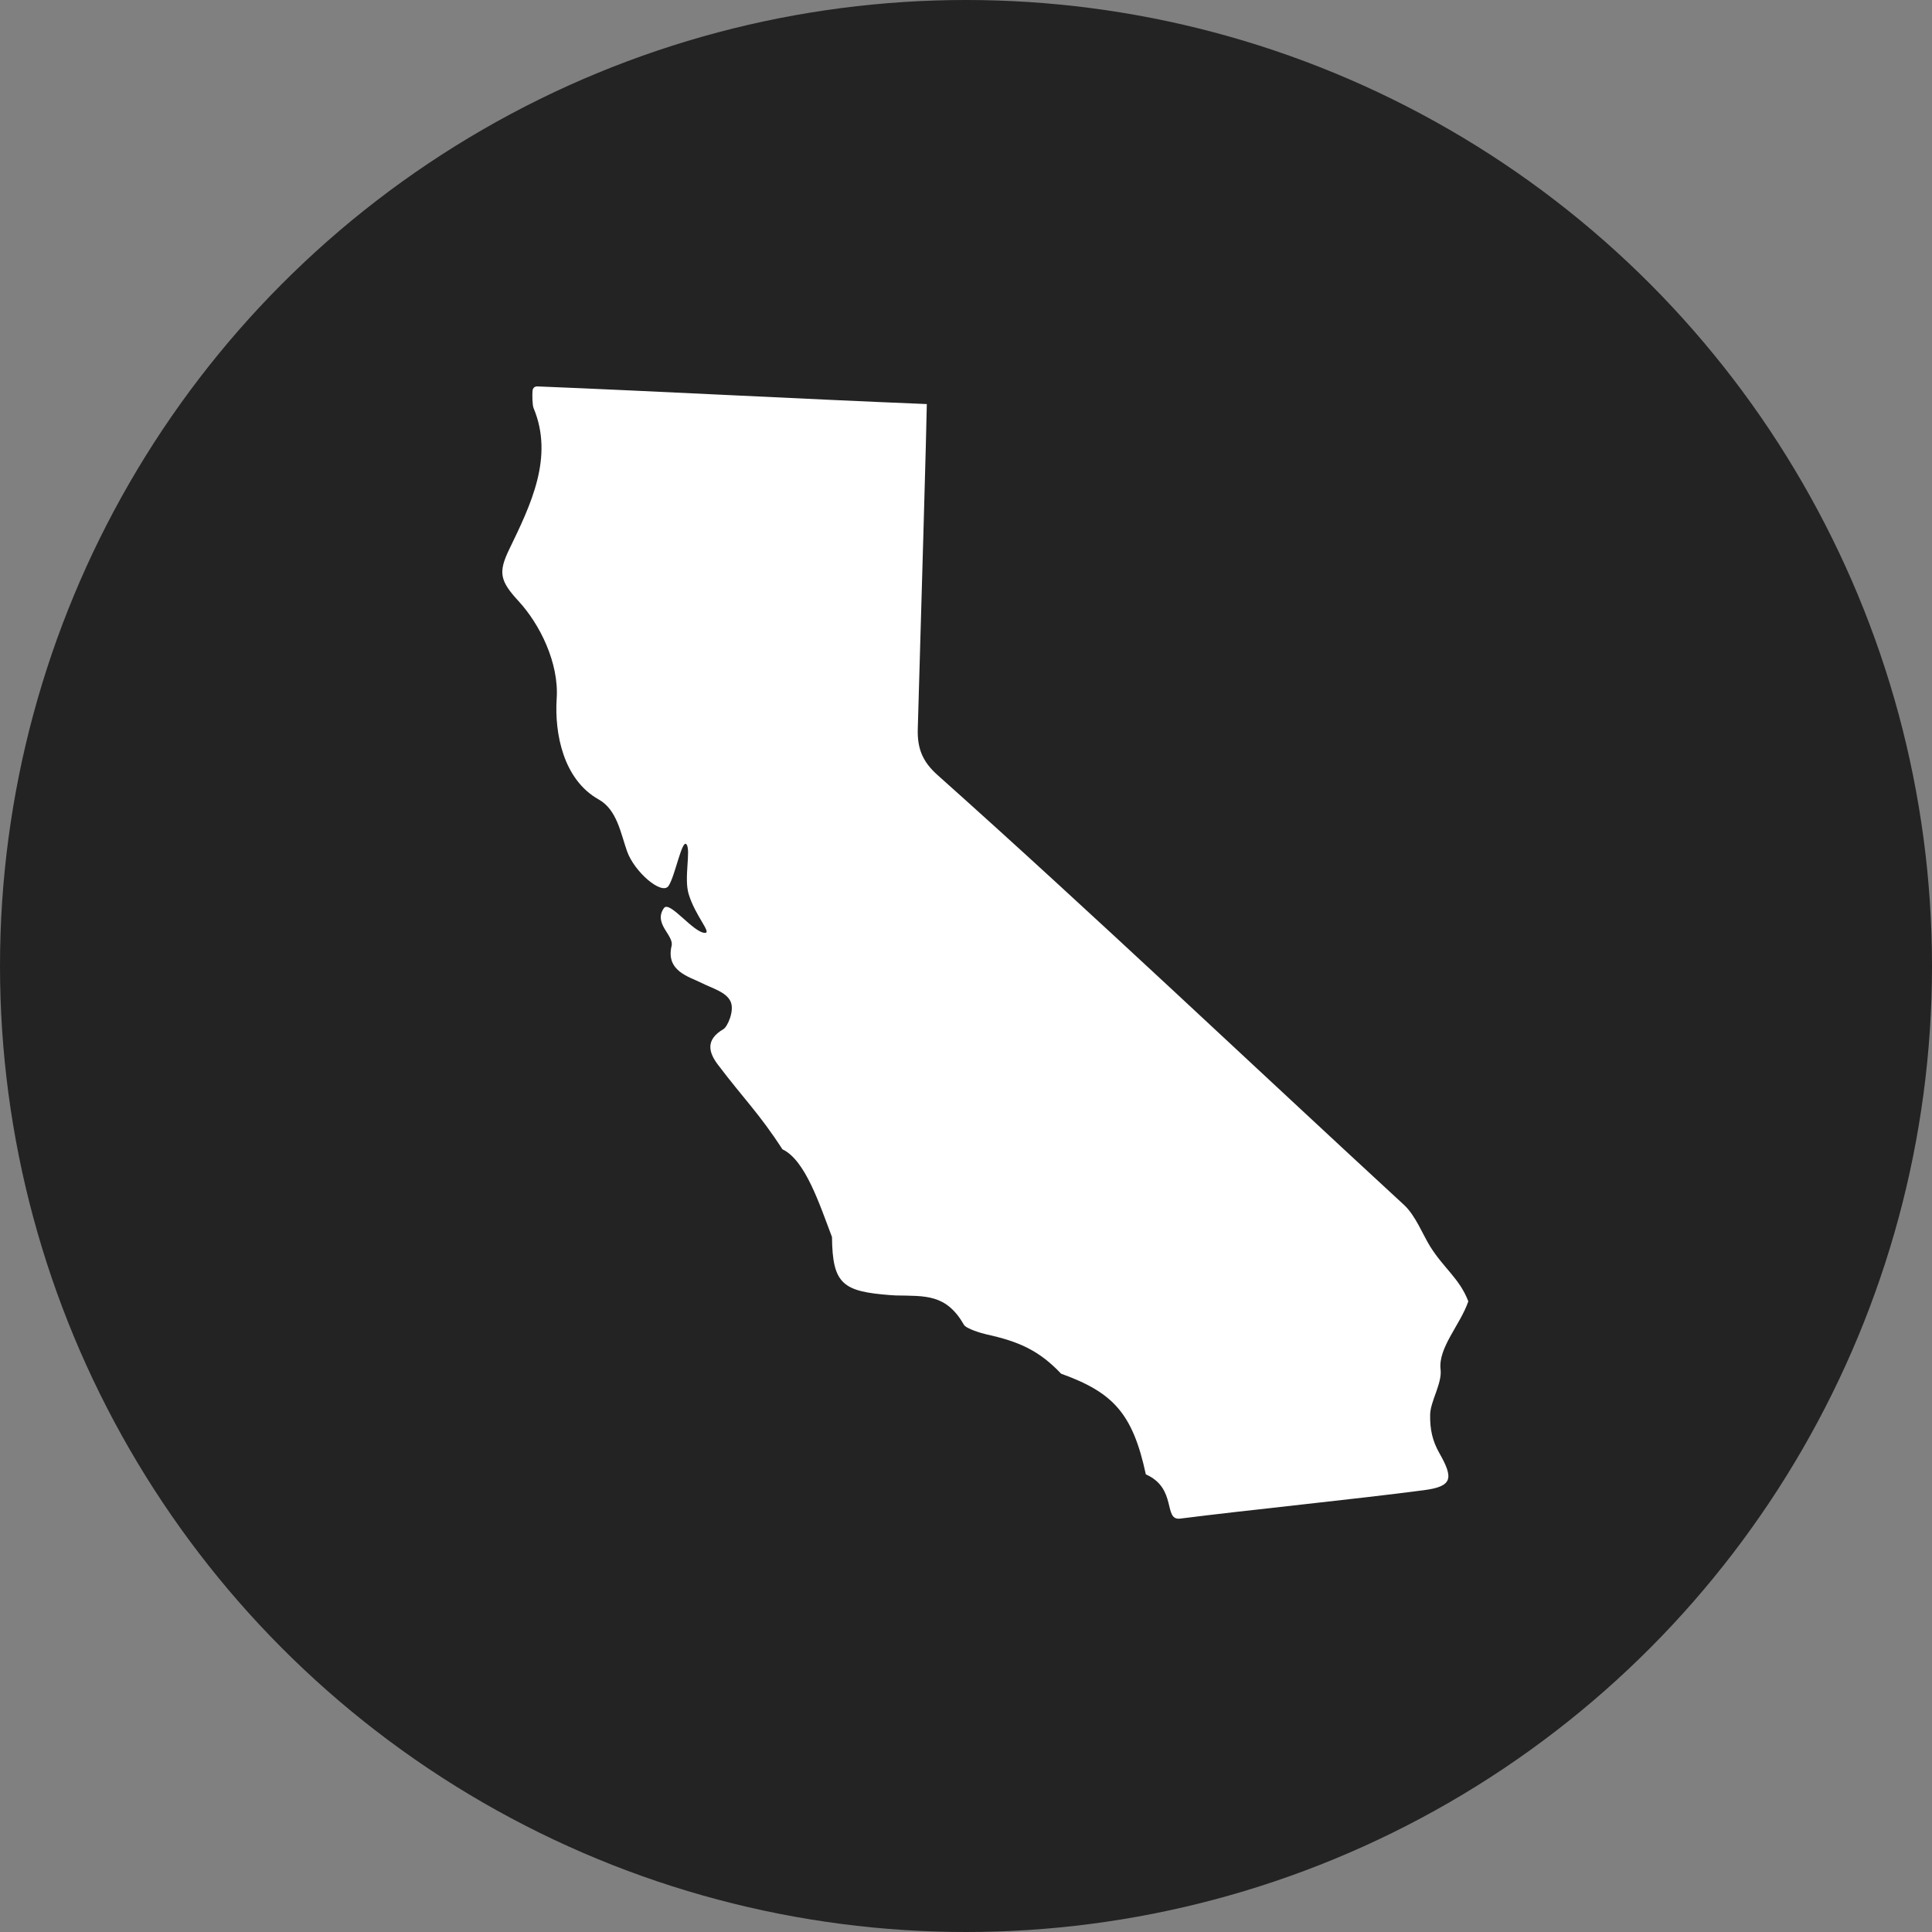
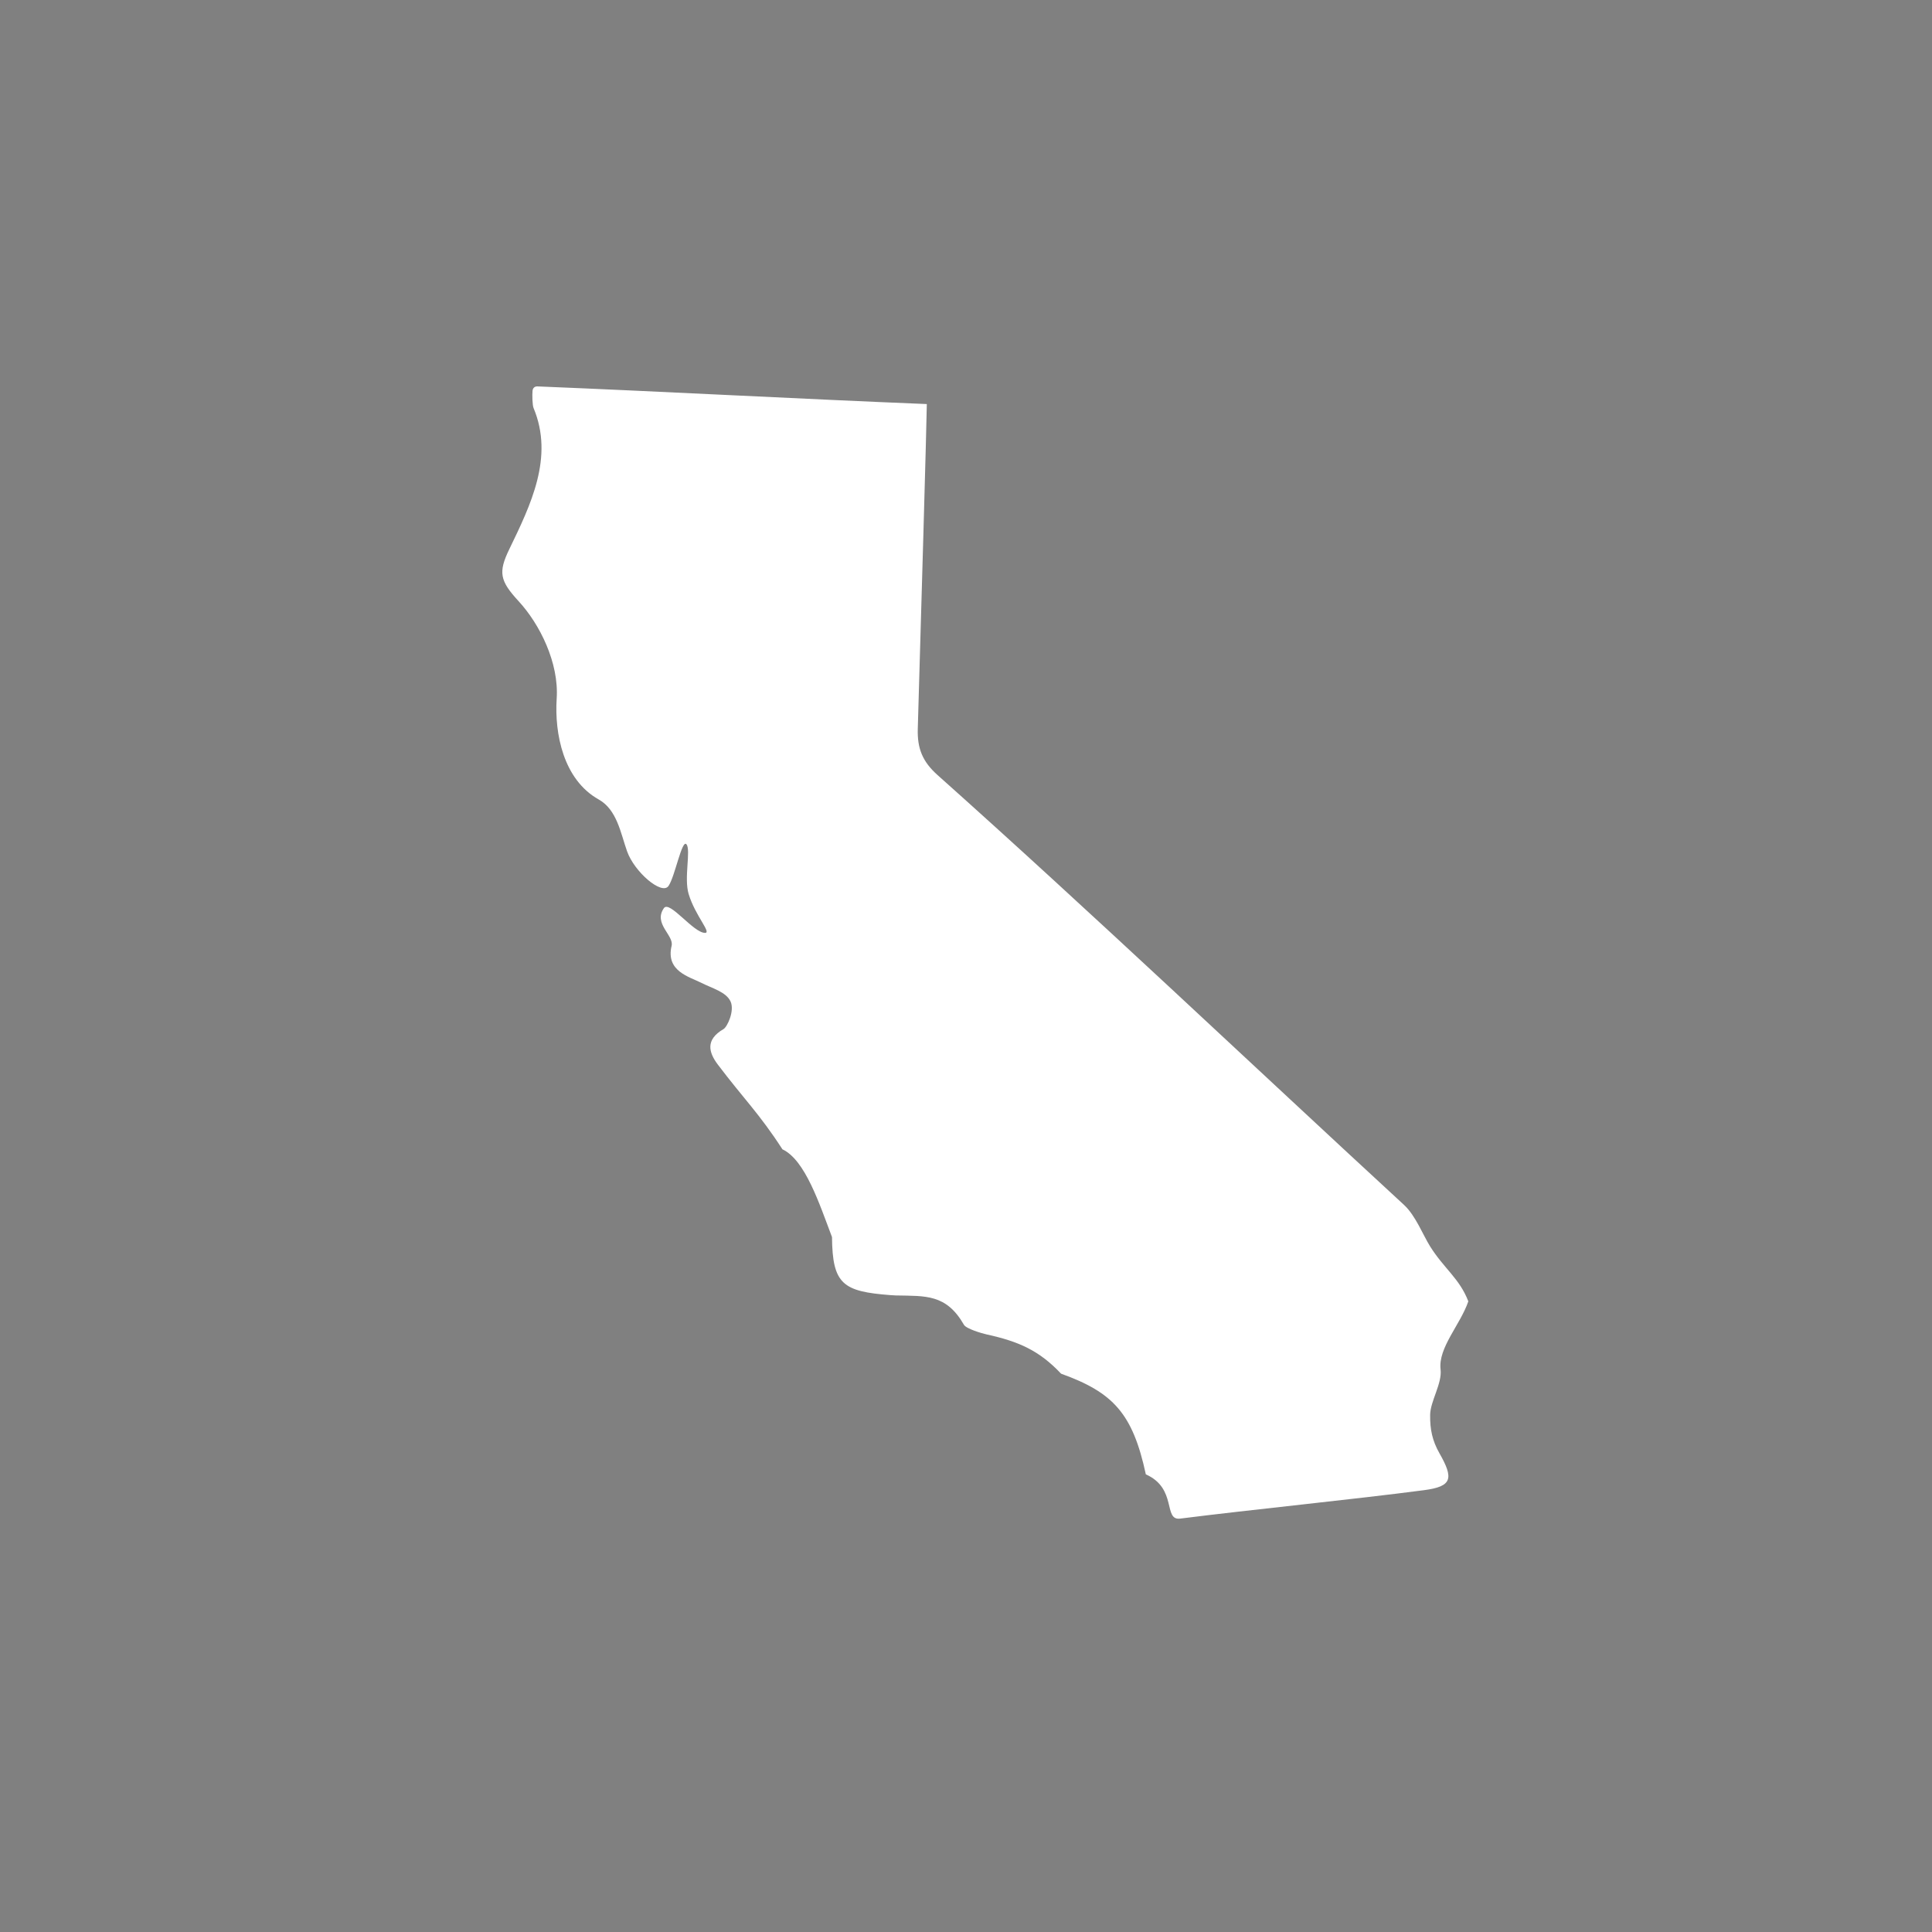
<svg xmlns="http://www.w3.org/2000/svg" width="50" height="50" viewBox="0 0 50 50" fill="none">
  <rect x="0" y="0" width="50" height="50" fill="#808080" stroke="none" />
-   <circle cx="25" cy="25" r="25" fill="#232323" />
  <path d="M17.181 23.503C17.328 23.292 17.941 24.141 18.246 24.143C18.422 24.144 17.995 23.705 17.823 23.14C17.696 22.725 17.884 22.005 17.767 21.853C17.649 21.701 17.47 22.686 17.3 22.93C17.129 23.174 16.418 22.569 16.228 22.03C16.062 21.562 15.968 20.955 15.494 20.69C14.58 20.178 14.348 18.987 14.407 18.078C14.468 17.156 13.972 16.155 13.419 15.556C12.934 15.03 12.891 14.81 13.181 14.212C13.733 13.071 14.341 11.835 13.809 10.561C13.776 10.482 13.772 10.204 13.782 10.114C13.789 10.048 13.828 10 13.905 10C17.05 10.127 20.722 10.325 23.986 10.457C23.986 10.779 23.827 16.322 23.752 18.863C23.737 19.37 23.875 19.711 24.261 20.056C28.233 23.6 32.421 27.576 36.336 31.183C36.635 31.459 36.825 31.959 37.012 32.258C37.373 32.833 37.775 33.09 38 33.679C37.792 34.286 37.215 34.879 37.282 35.442C37.325 35.803 37.017 36.263 37.012 36.614C37.006 36.989 37.069 37.287 37.251 37.607C37.623 38.261 37.59 38.469 36.851 38.566C35.021 38.806 32.377 39.069 30.545 39.301C30.093 39.359 30.477 38.522 29.654 38.156C29.315 36.584 28.813 36.037 27.461 35.551C26.889 34.945 26.358 34.716 25.535 34.535C25.406 34.507 25.006 34.388 24.947 34.286C24.489 33.487 23.954 33.542 23.187 33.526C23.141 33.525 23.095 33.522 23.048 33.518C21.813 33.424 21.544 33.238 21.532 32.015C21.203 31.148 20.839 30.022 20.249 29.744C19.656 28.825 19.241 28.429 18.578 27.552C18.342 27.239 18.248 26.909 18.724 26.633C18.825 26.574 19.015 26.158 18.908 25.921C18.794 25.669 18.427 25.577 18.16 25.44C17.839 25.277 17.225 25.137 17.381 24.478C17.446 24.205 16.902 23.906 17.181 23.503Z" fill="white" />
</svg>